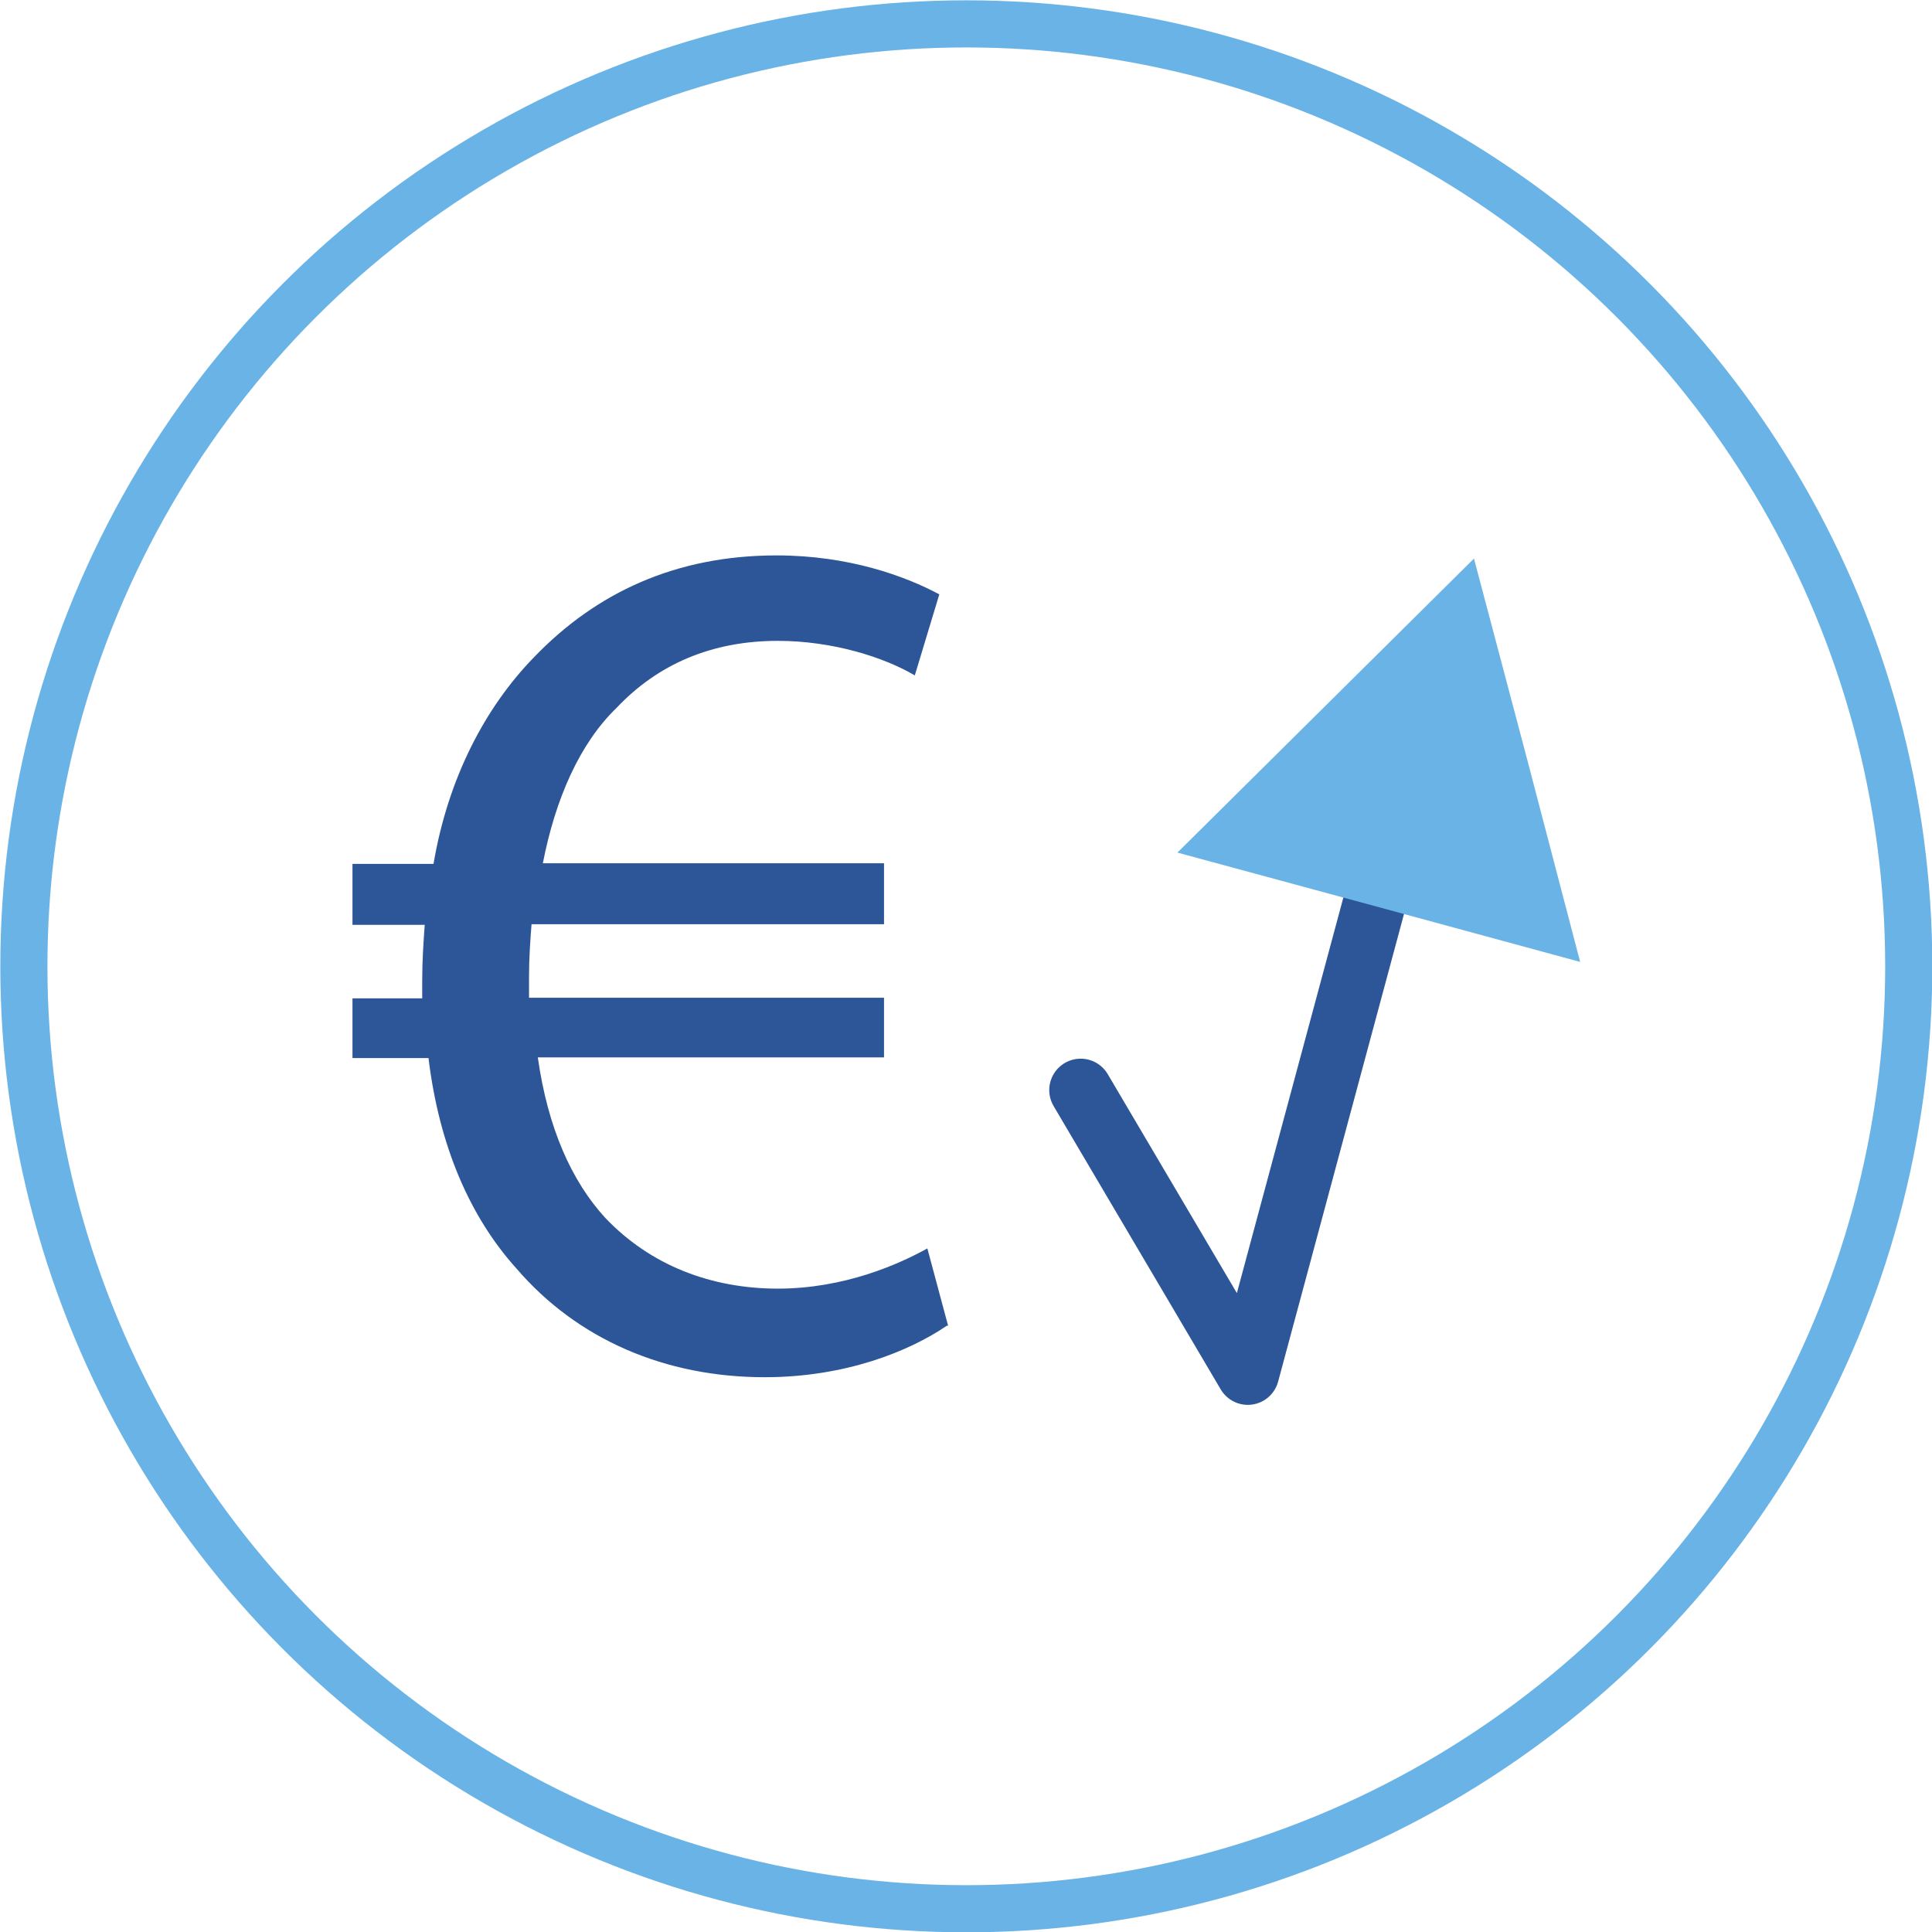
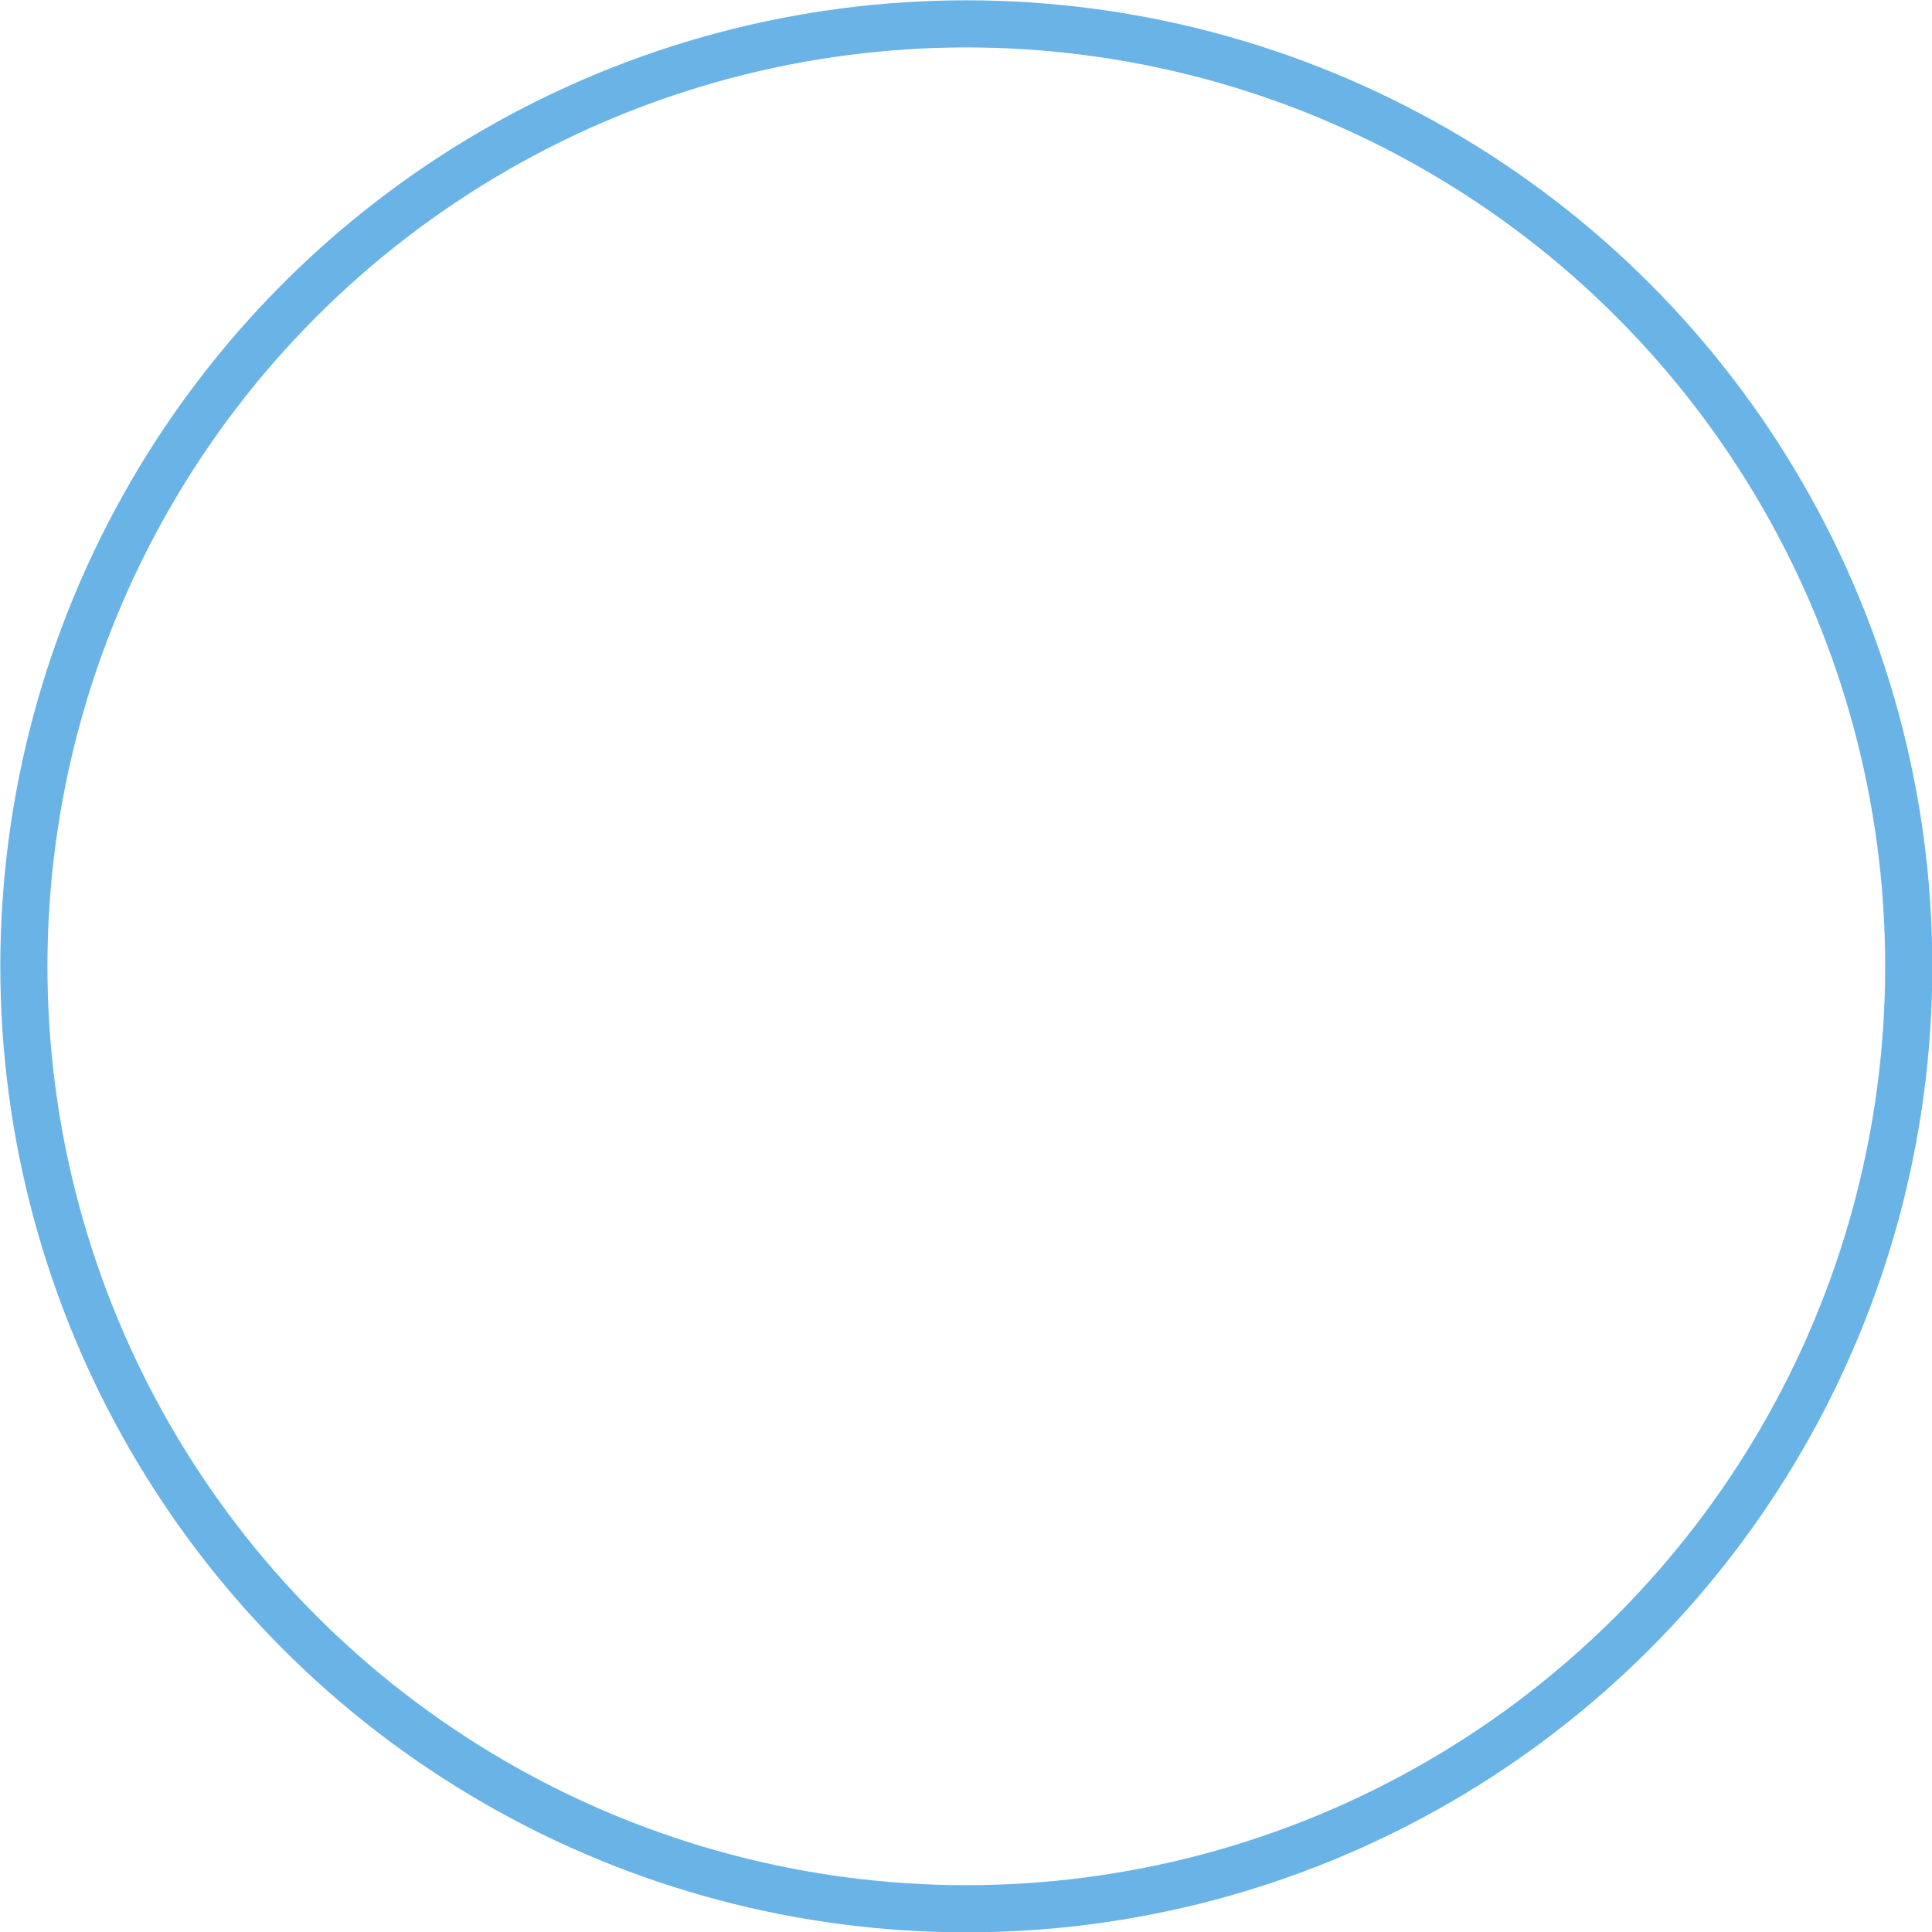
<svg xmlns="http://www.w3.org/2000/svg" id="Calque_2" viewBox="0 0 30.75 30.75">
  <defs>
    <style>.cls-1{stroke:#2c5697;stroke-linecap:round;stroke-linejoin:round;}.cls-1,.cls-2{fill:none;}.cls-3{fill:#69b3e7;}.cls-4{fill:#2c5697;}.cls-2{stroke:#69b3e7;stroke-miterlimit:10;stroke-width:.75px;}</style>
  </defs>
  <g id="Calque_3">
    <g>
      <circle class="cls-2" cx="15.38" cy="15.38" r="15" />
      <g>
        <g>
-           <polyline class="cls-1" points="17.2 17.35 19.86 21.86 22.07 13.65" />
-           <polygon class="cls-3" points="23.46 8.89 24.31 12.1 25.15 15.31 21.95 14.44 18.74 13.57 21.1 11.23 23.46 8.89" />
-         </g>
-         <path class="cls-4" d="M15.07,21.1c-.6,.41-1.62,.82-2.9,.82-1.58,0-2.98-.6-3.95-1.73-.74-.82-1.23-1.95-1.4-3.35h-1.21v-.95h1.11v-.29c0-.31,.02-.6,.04-.88h-1.15v-.97h1.29c.23-1.36,.82-2.49,1.6-3.29,.99-1.03,2.26-1.62,3.86-1.62,1.15,0,2.05,.33,2.59,.62l-.39,1.29c-.49-.29-1.31-.55-2.18-.55-1.05,0-1.91,.37-2.57,1.07-.58,.56-.97,1.44-1.17,2.47h5.43v.97h-5.61c-.02,.25-.04,.55-.04,.82v.35h5.65v.95h-5.51c.16,1.13,.54,1.97,1.07,2.55,.72,.76,1.69,1.13,2.75,1.13s1.93-.39,2.38-.64l.33,1.23Z" />
+           </g>
      </g>
    </g>
  </g>
</svg>